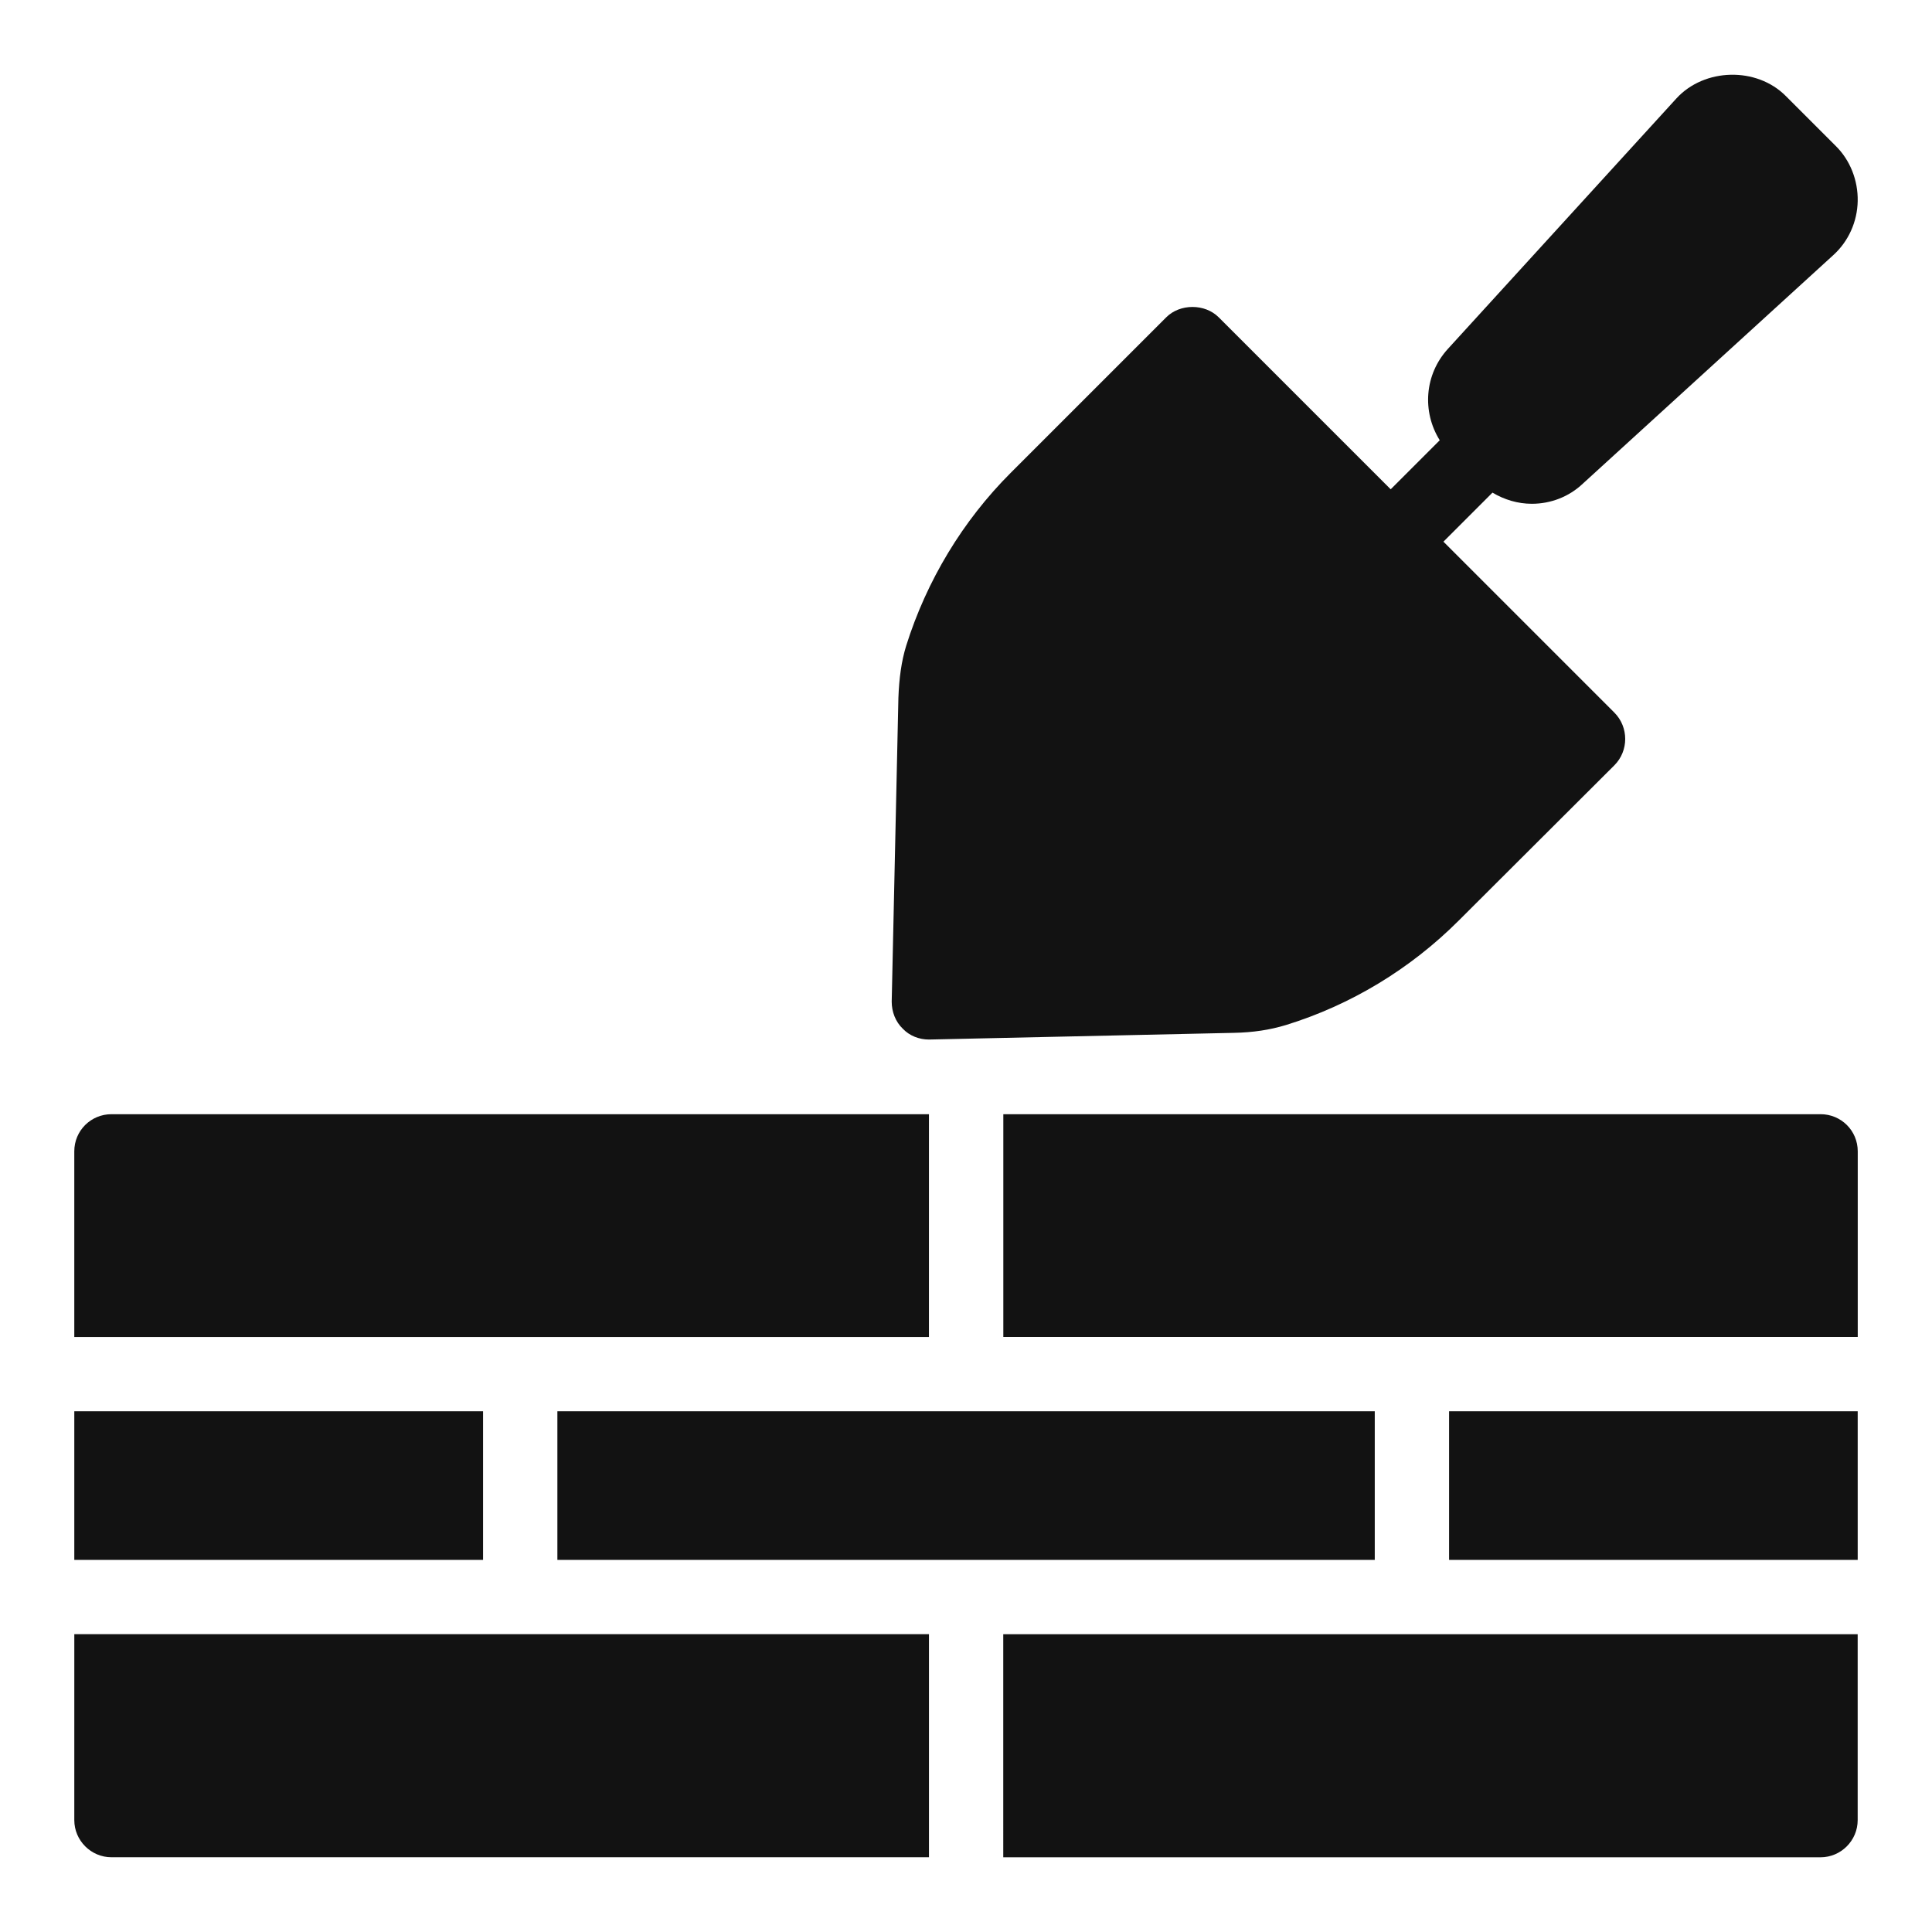
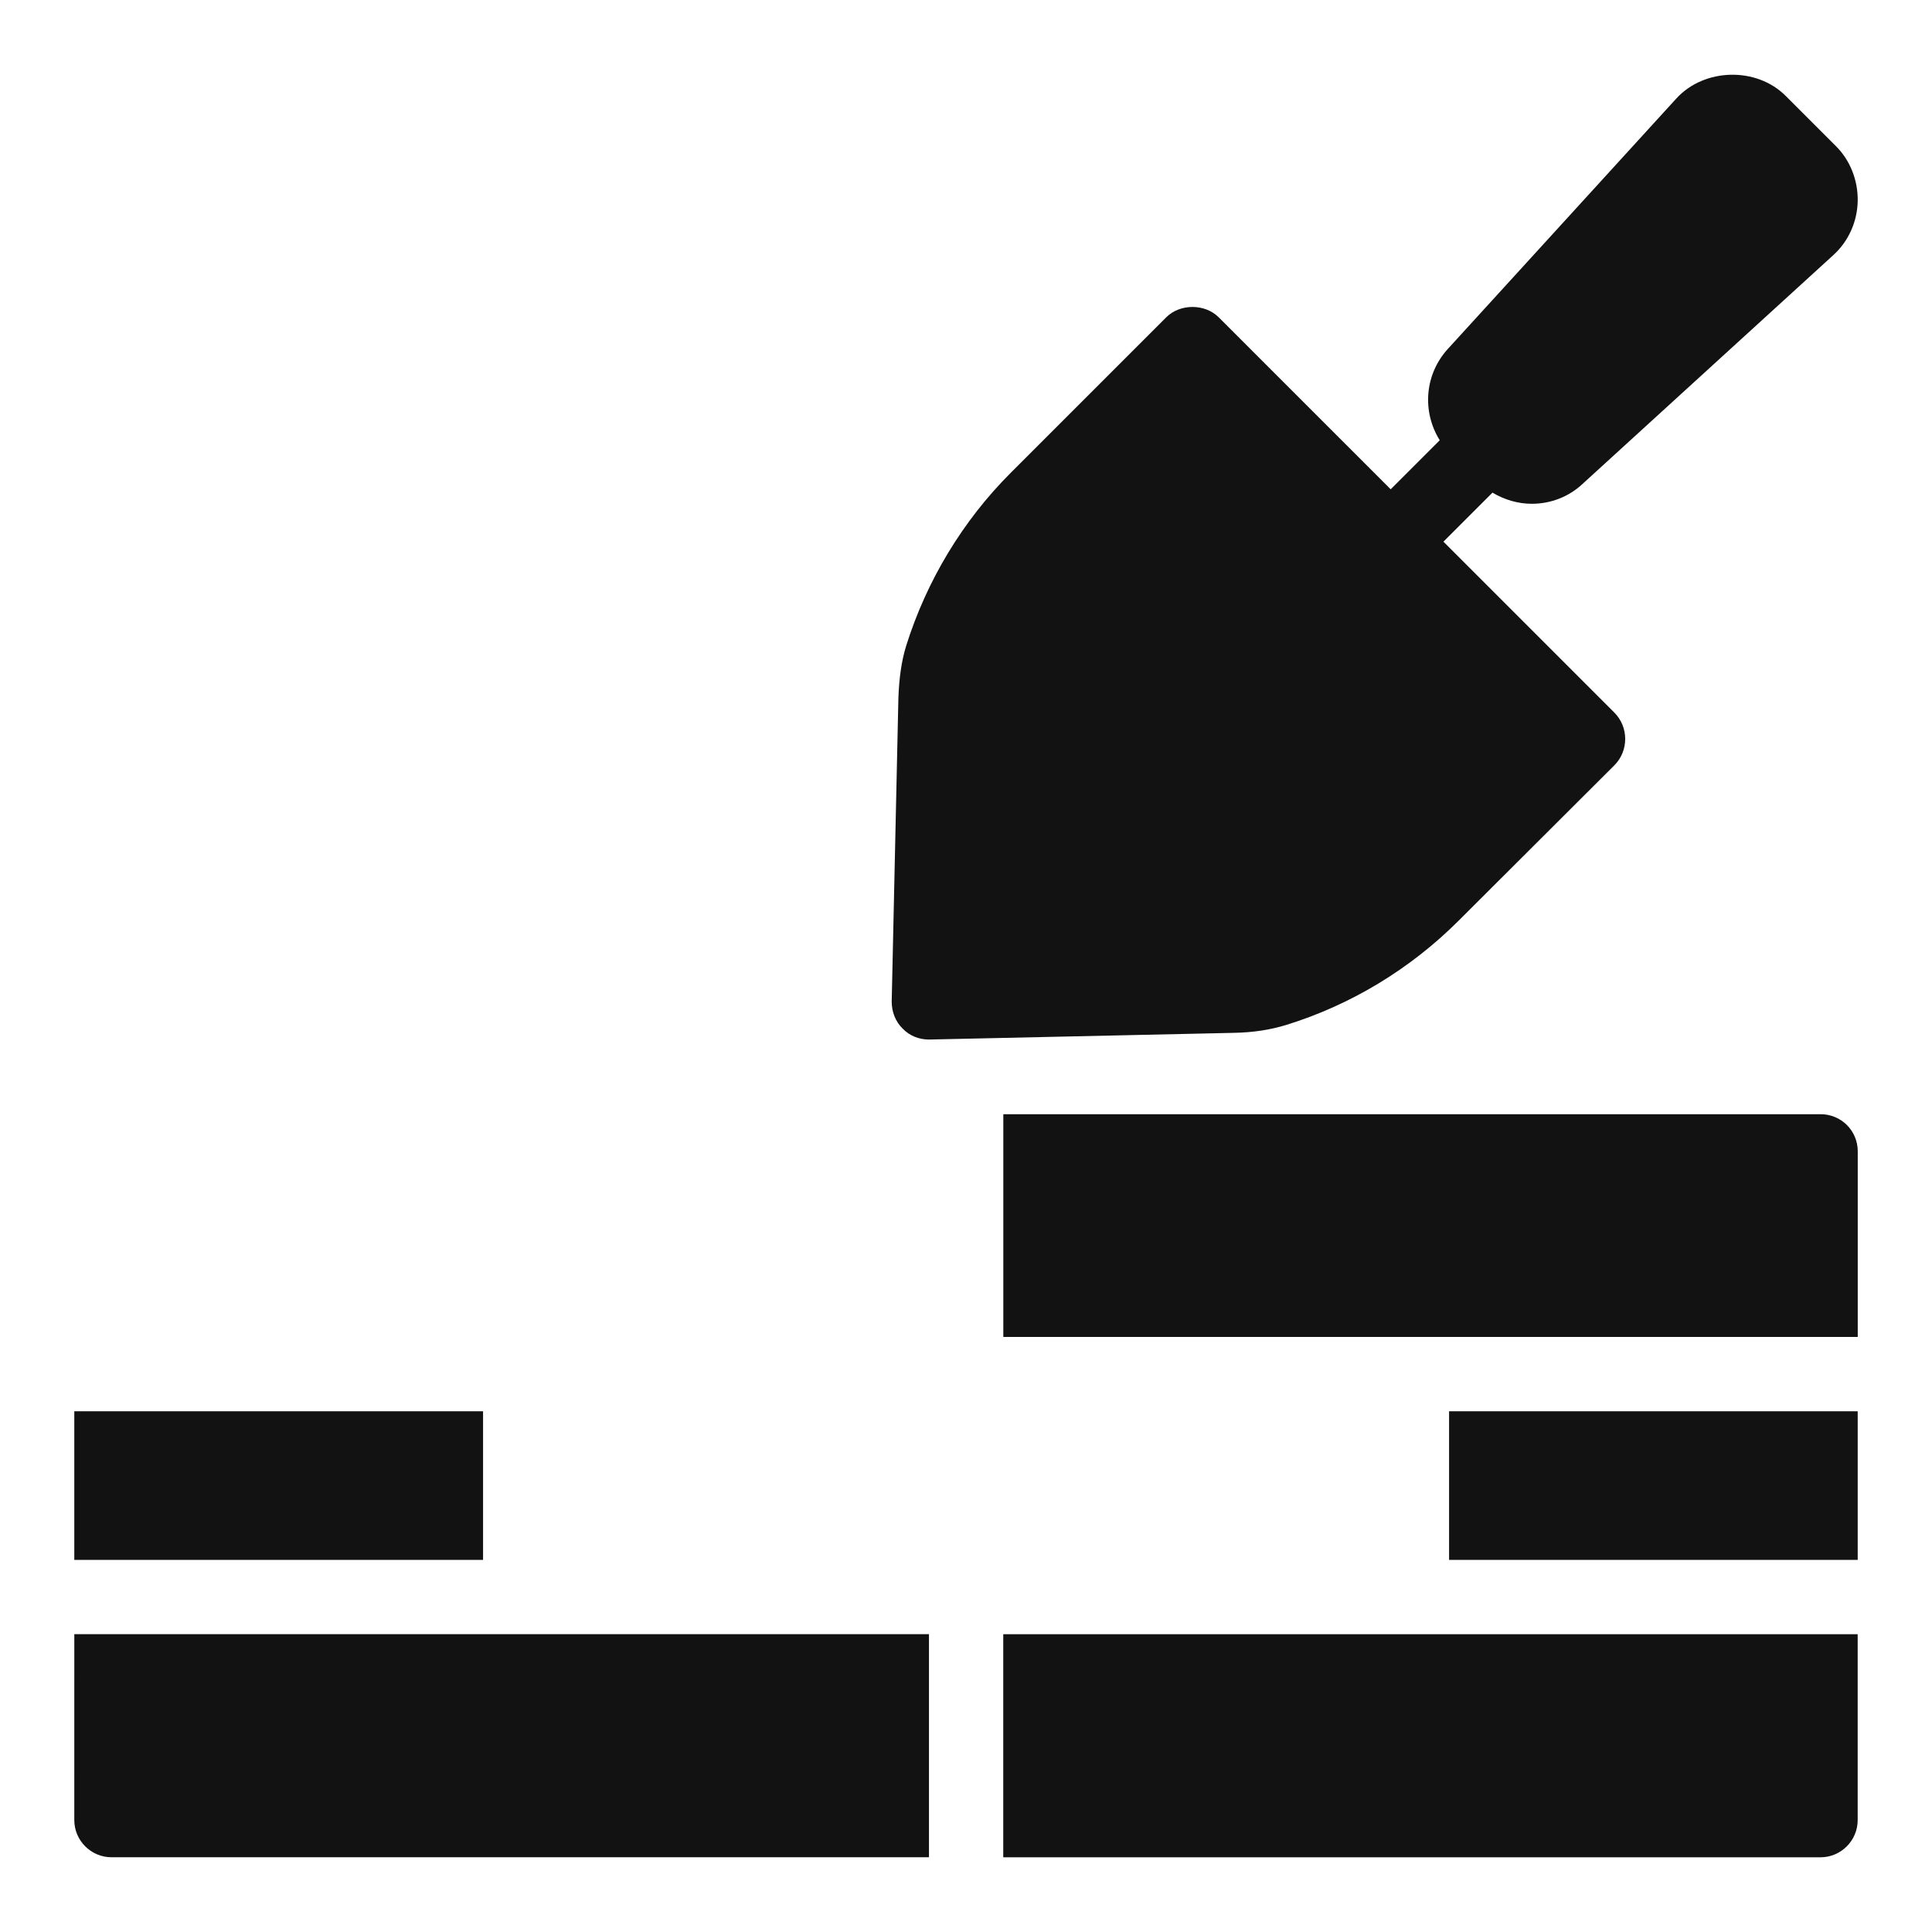
<svg xmlns="http://www.w3.org/2000/svg" width="1200pt" height="1200pt" version="1.1" viewBox="0 0 1200 1200">
  <g fill="#121212">
    <path d="m576.92 645.67h0.461l189-4.152c12-0.23 22.387-1.844 32.309-4.844 40.383-12.461 77.309-34.848 107.31-64.848l96.691-96.461c9-9 9-23.77 0-32.77l-106.15-106.15 30.461-30.461c7.387 4.383 15.691 6.922 24.461 6.922 11.77 0 23.078-4.383 31.617-12.461l155.54-141.92c9.461-8.539 15-20.77 15.23-33.691 0.23-12.691-4.613-25.383-13.844-34.383l-30.691-30.691c-18.23-18.461-50.77-17.539-68.074 1.383l-141.92 155.54c-14.539 15.922-16.152 39-5.078 56.77l-30.461 30.461-106.85-106.85c-8.539-8.539-24-8.539-32.539 0l-96.691 96.691c-29.77 29.77-52.152 66.922-64.848 107.31-3 9.691-4.383 20.309-4.844 32.309l-4.156 188.77c0 6.231 2.309 12.461 6.926 16.848 4.148 4.379 10.148 6.684 16.145 6.684z" />
    <path d="m46.148 876.57h253.89v92.309h-253.89z" />
    <path d="m900.05 876.57h253.8v92.309h-253.8z" />
-     <path d="m346.2 876.57h507.69v92.309h-507.69z" />
-     <path d="m576.99 692.05h-507.77c-12.691 0-23.078 10.152-23.078 23.078v115.29h530.84z" />
    <path d="m623.14 1153.6h507.62c12.695 0 23.078-10.387 23.078-23.078v-115.48h-530.7z" />
    <path d="m46.148 1130.5c0 12.691 10.387 23.078 23.078 23.078h507.77v-138.56h-530.84z" />
    <path d="m1130.8 692.05h-507.62v138.36h530.7v-115.29c0-12.922-10.387-23.074-23.078-23.074z" />
  </g>
</svg>